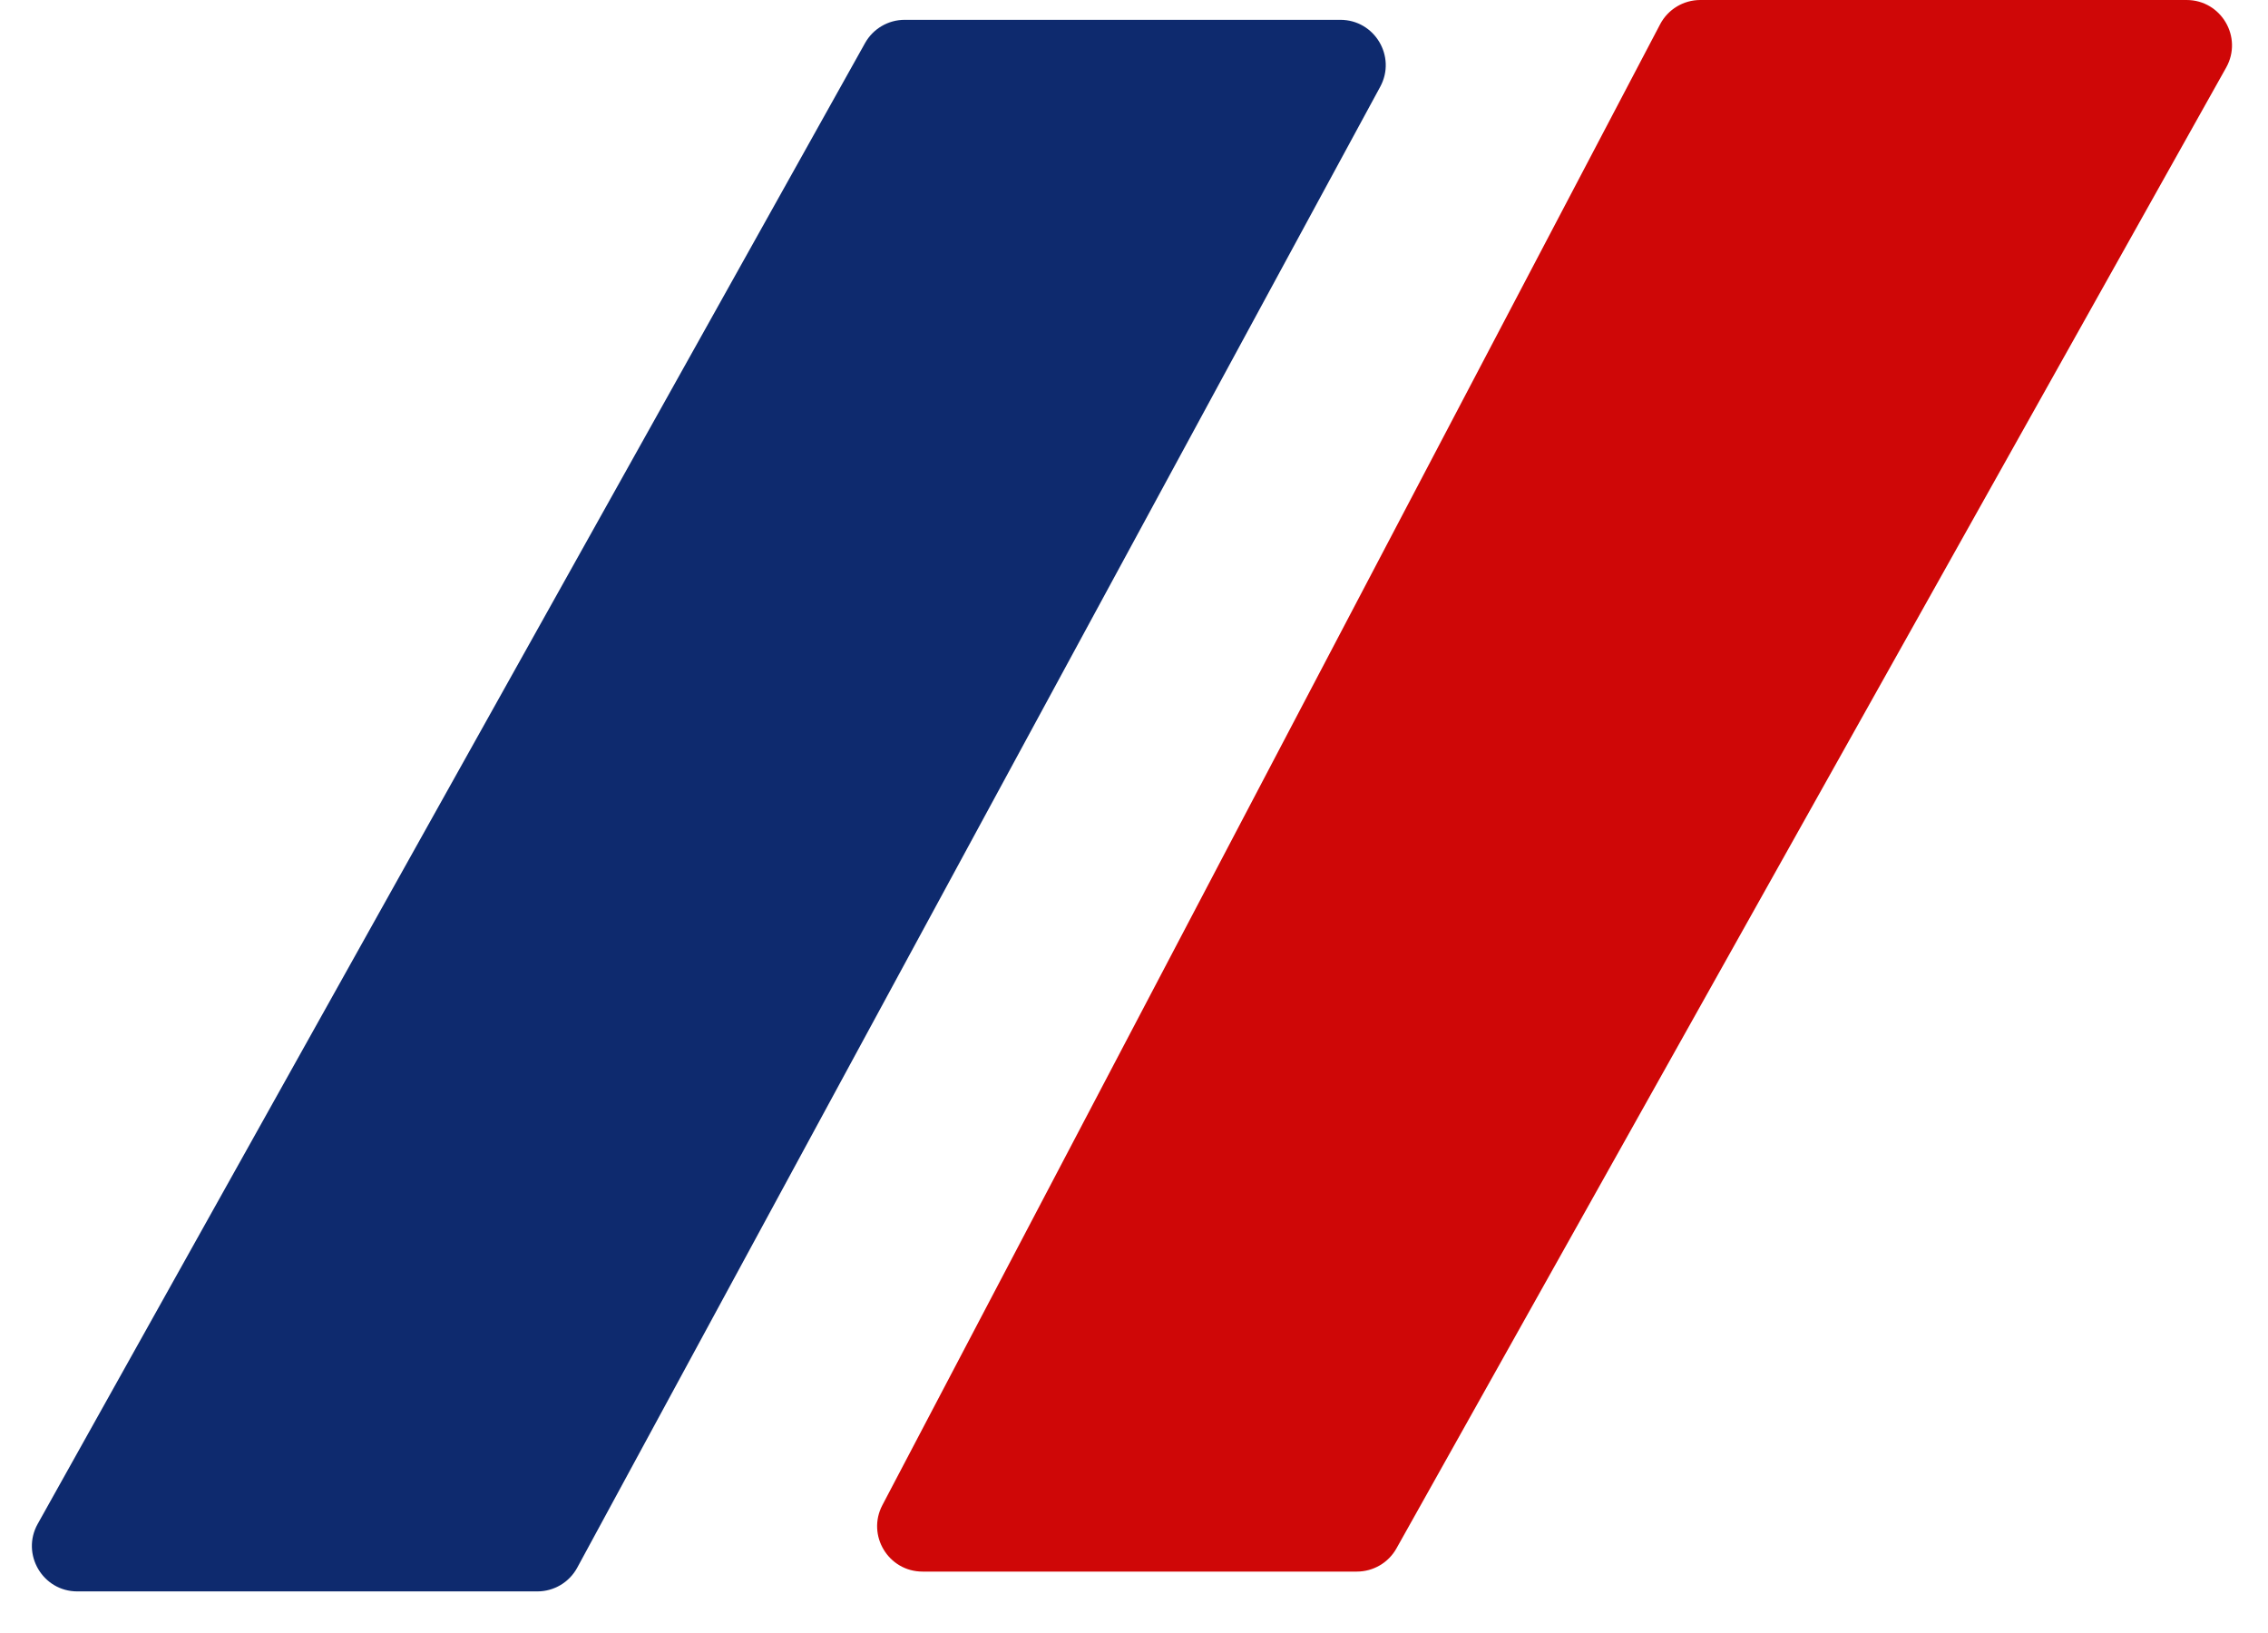
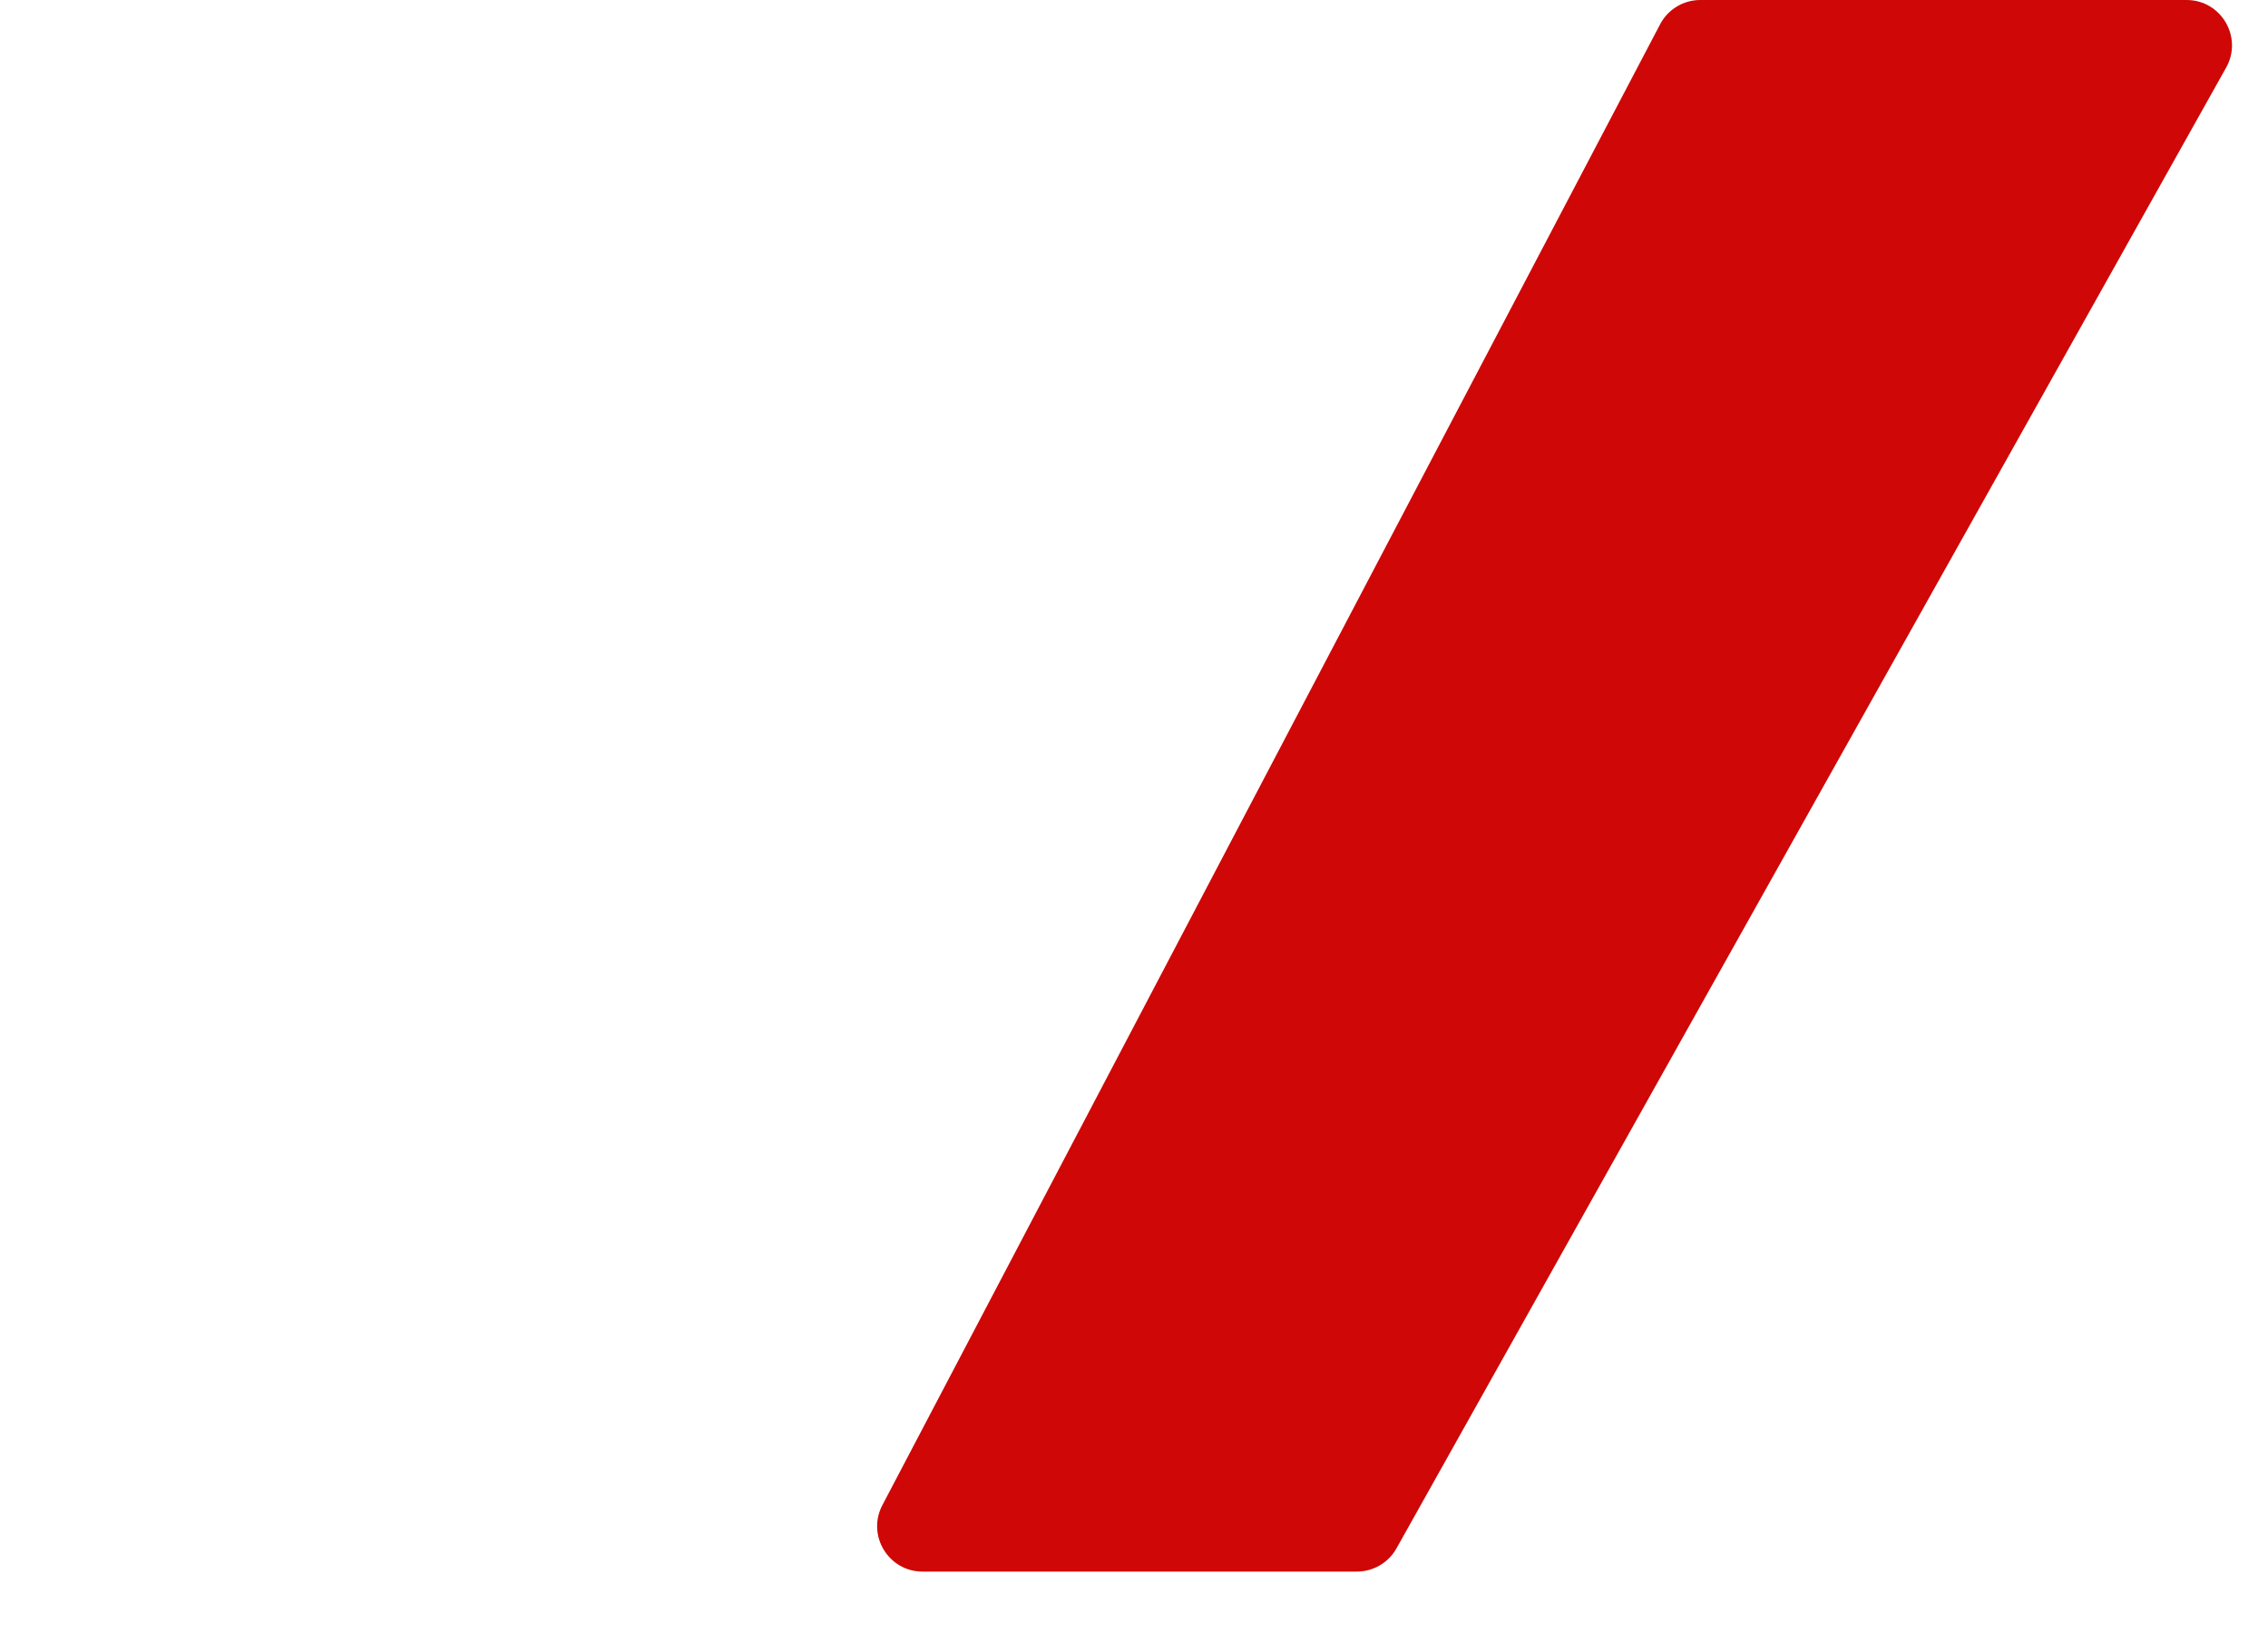
<svg xmlns="http://www.w3.org/2000/svg" width="50" height="36" viewBox="0 0 50 36" fill="none">
  <path d="M48.205 4.14308e-06C48.969 2.28808e-06 49.451 0.822 49.078 1.489L30.786 34.135C30.61 34.45 30.276 34.646 29.914 34.646H20.338C19.586 34.646 19.103 33.847 19.453 33.181L36.599 0.535C36.772 0.206 37.113 3.10717e-05 37.485 3.01696e-05L48.205 4.14308e-06Z" fill="#CF0707" />
-   <path d="M29.549 0.437C30.307 0.437 30.789 1.247 30.428 1.913L12.726 34.559C12.551 34.882 12.214 35.083 11.847 35.083H1.704C0.941 35.083 0.459 34.261 0.831 33.595L19.071 0.949C19.248 0.633 19.582 0.437 19.944 0.437L29.549 0.437Z" fill="#0E2A6E" />
</svg>